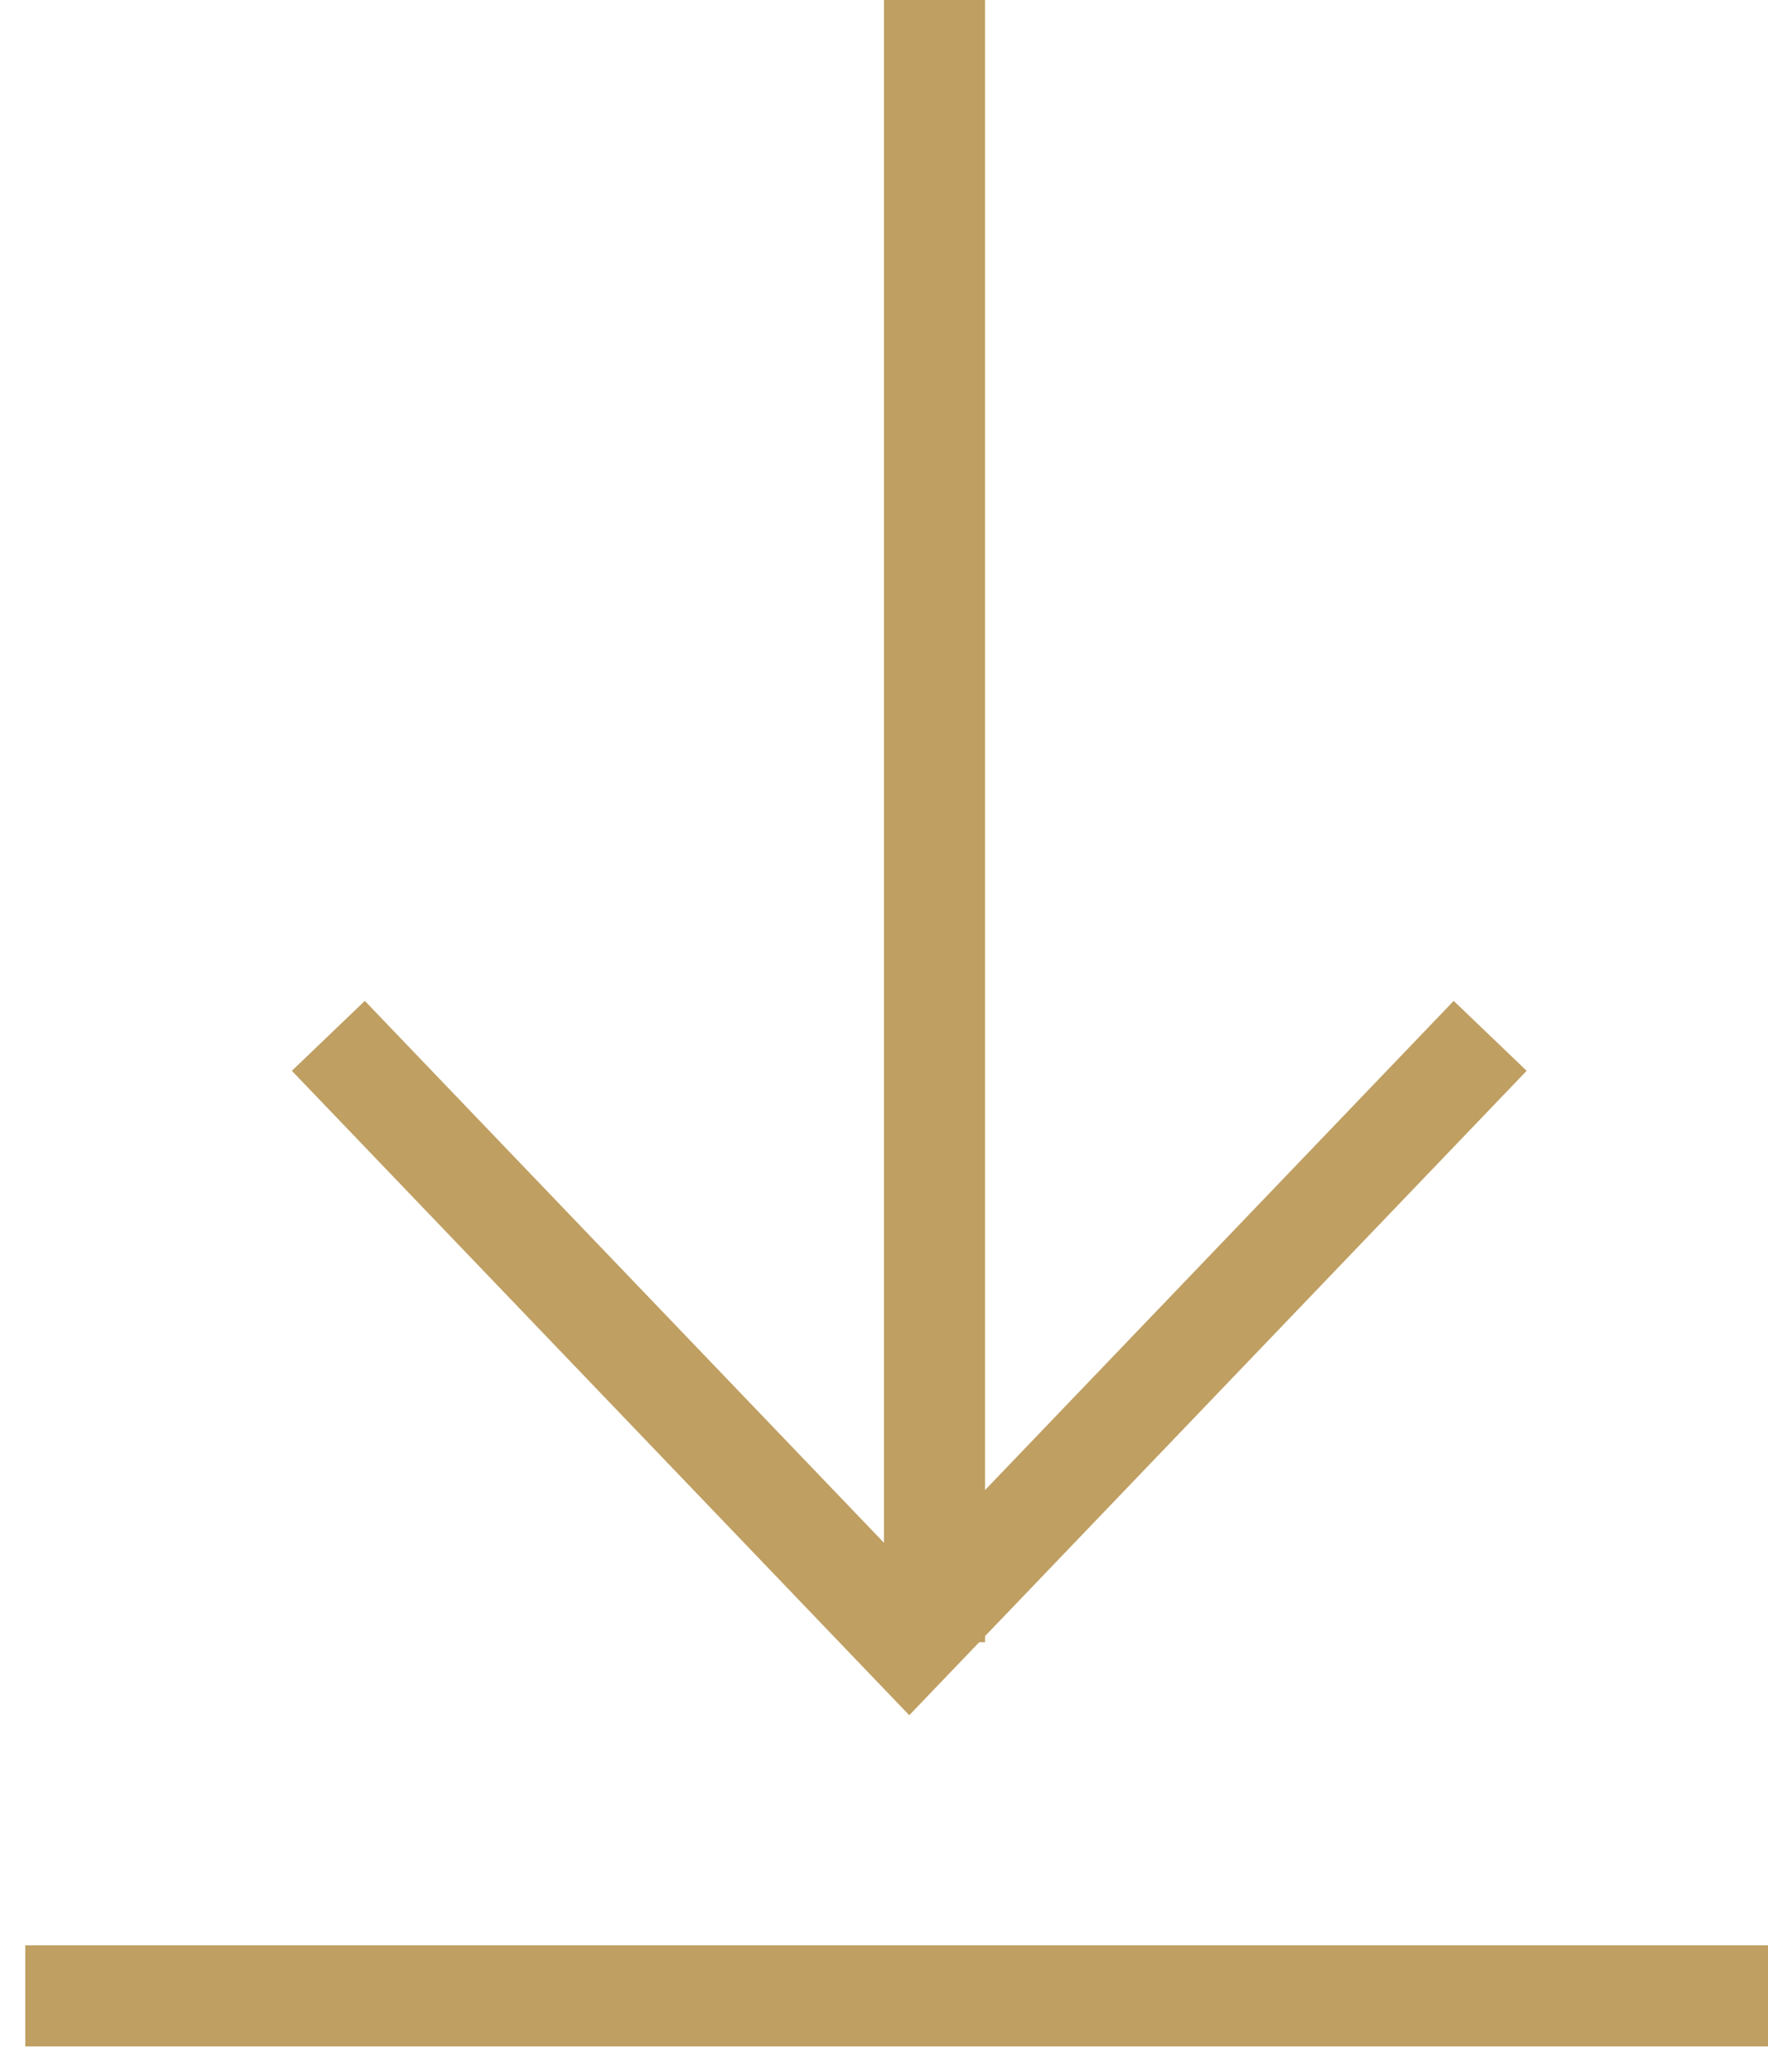
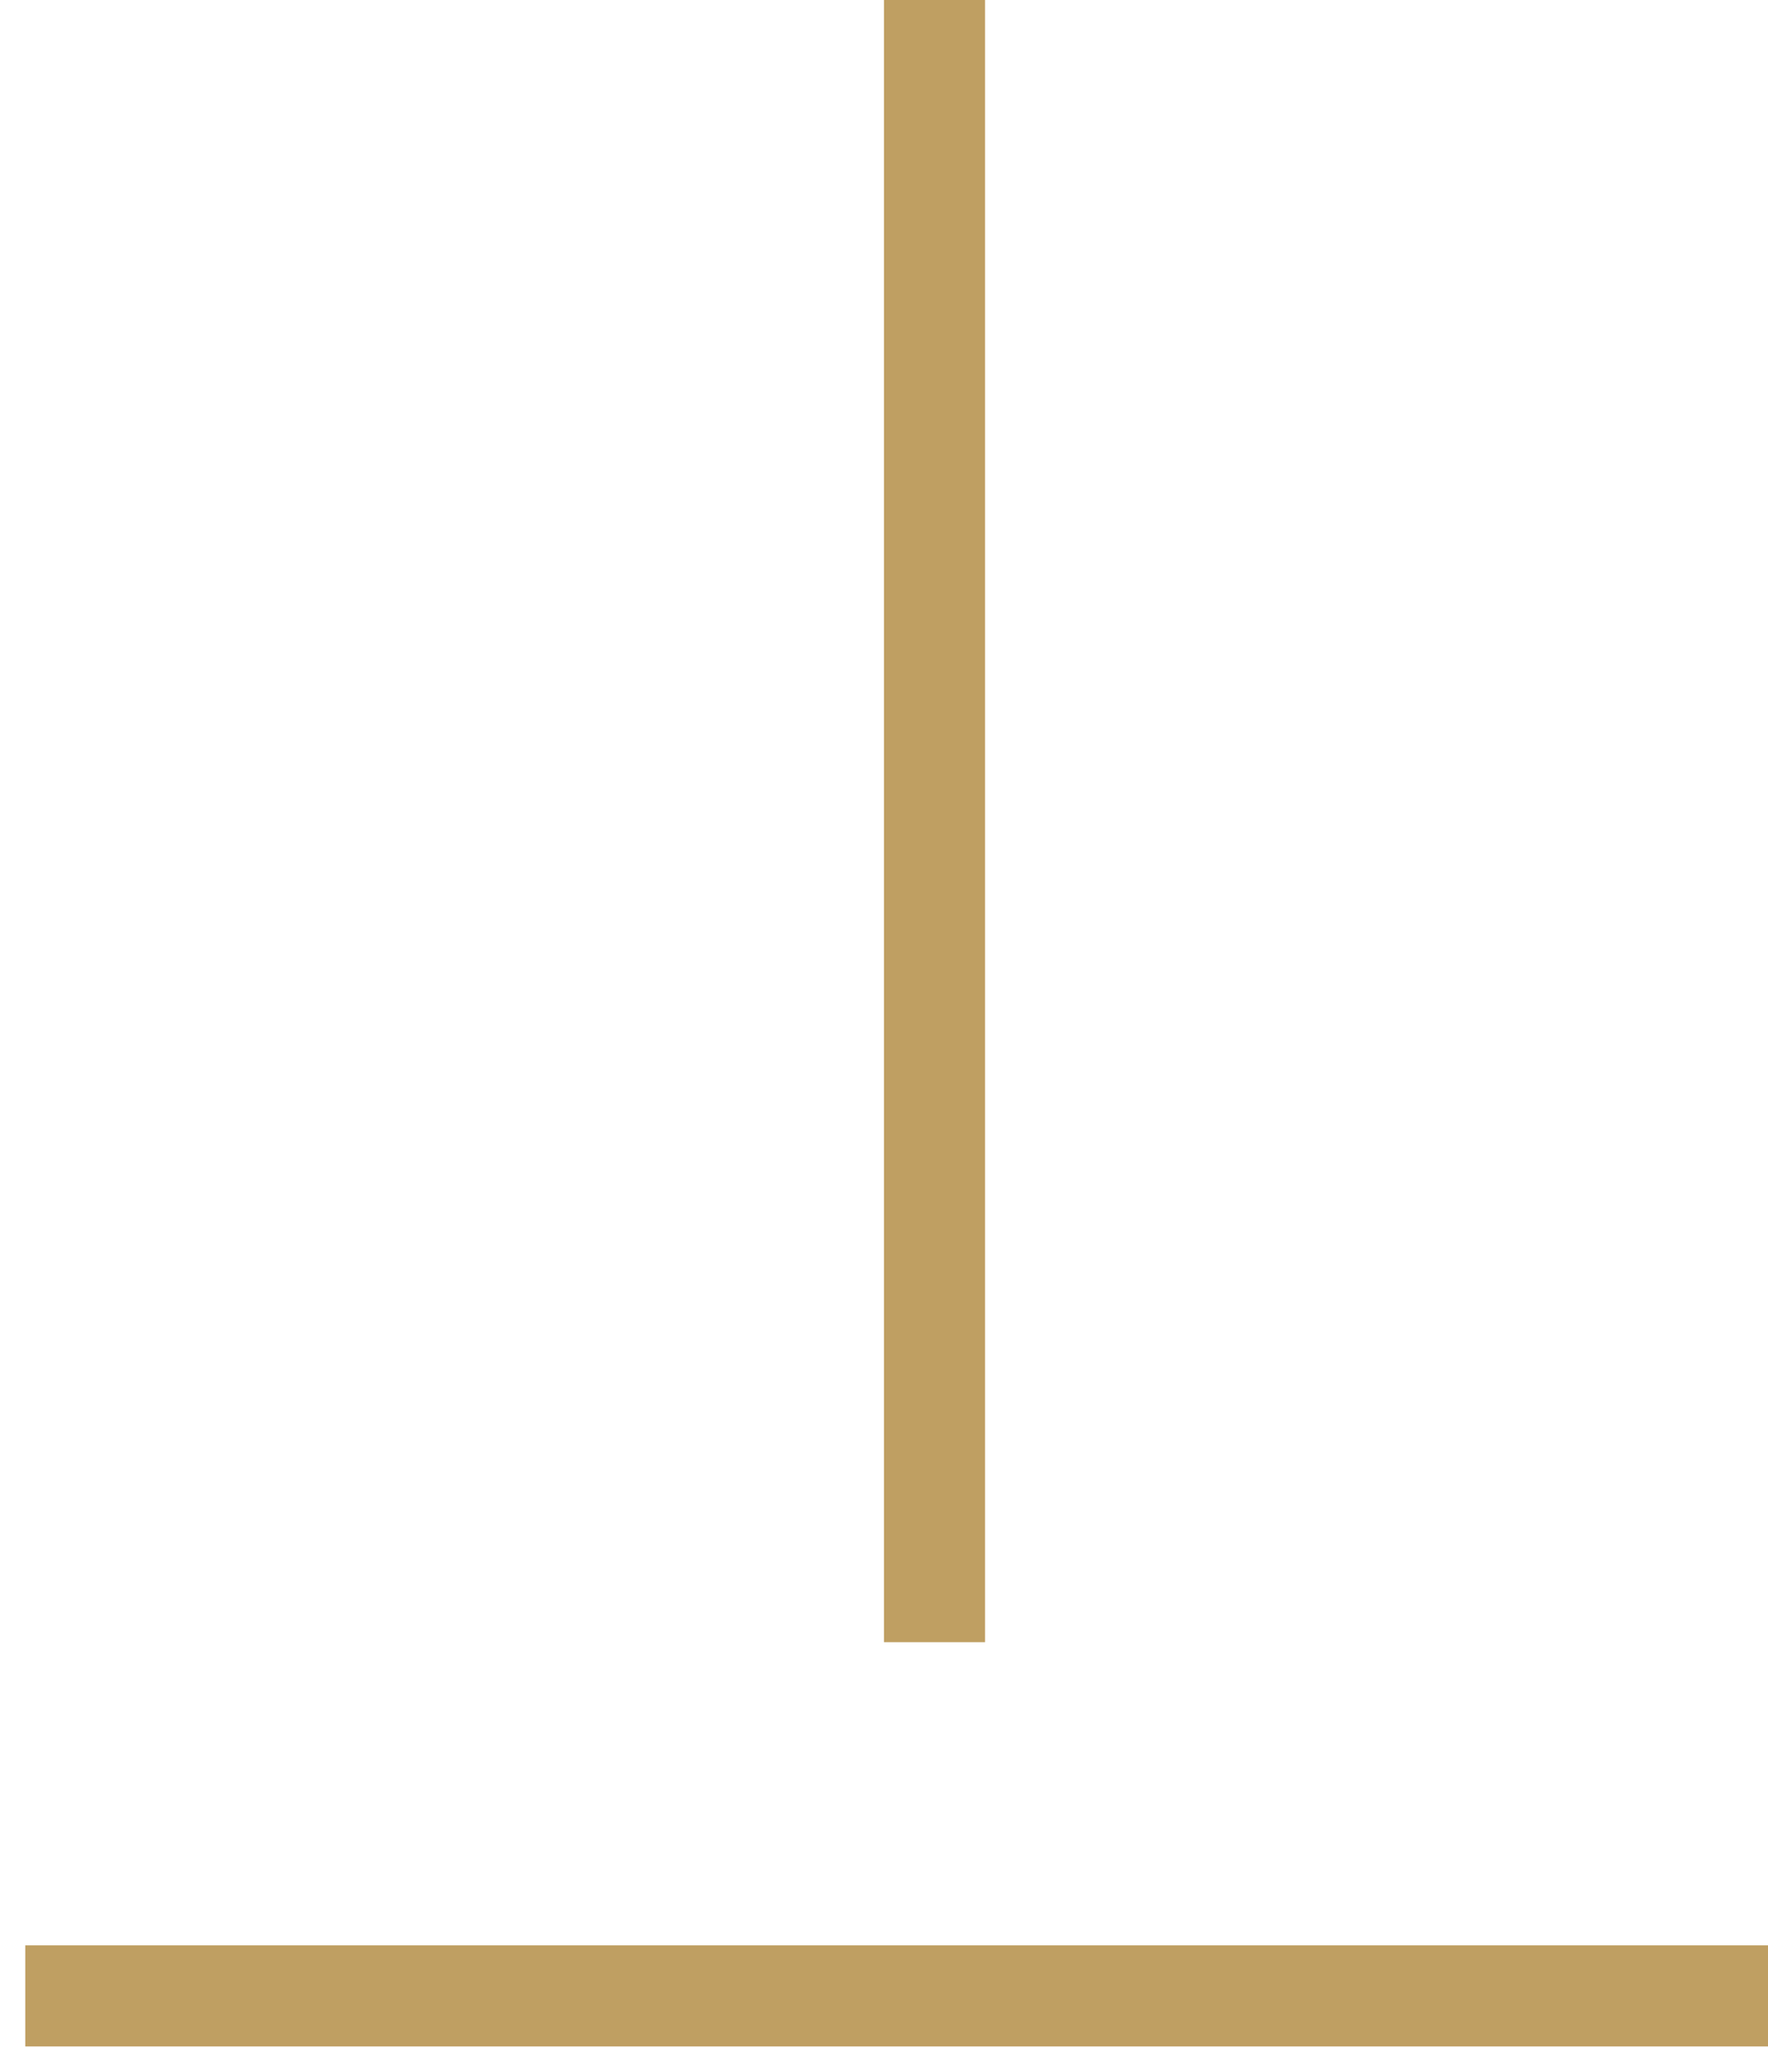
<svg xmlns="http://www.w3.org/2000/svg" width="35" height="41" viewBox="0 0 35 41" fill="none">
  <path d="M0.5 39.5H35" stroke="#bf9f62" stroke-width="2" />
-   <path d="M6.5 20.5L18 32.5L29.5 20.5" stroke="#bf9f62" stroke-width="2" />
  <path d="M18.5 32.5V0" stroke="#bf9f62" stroke-width="2" />
</svg>